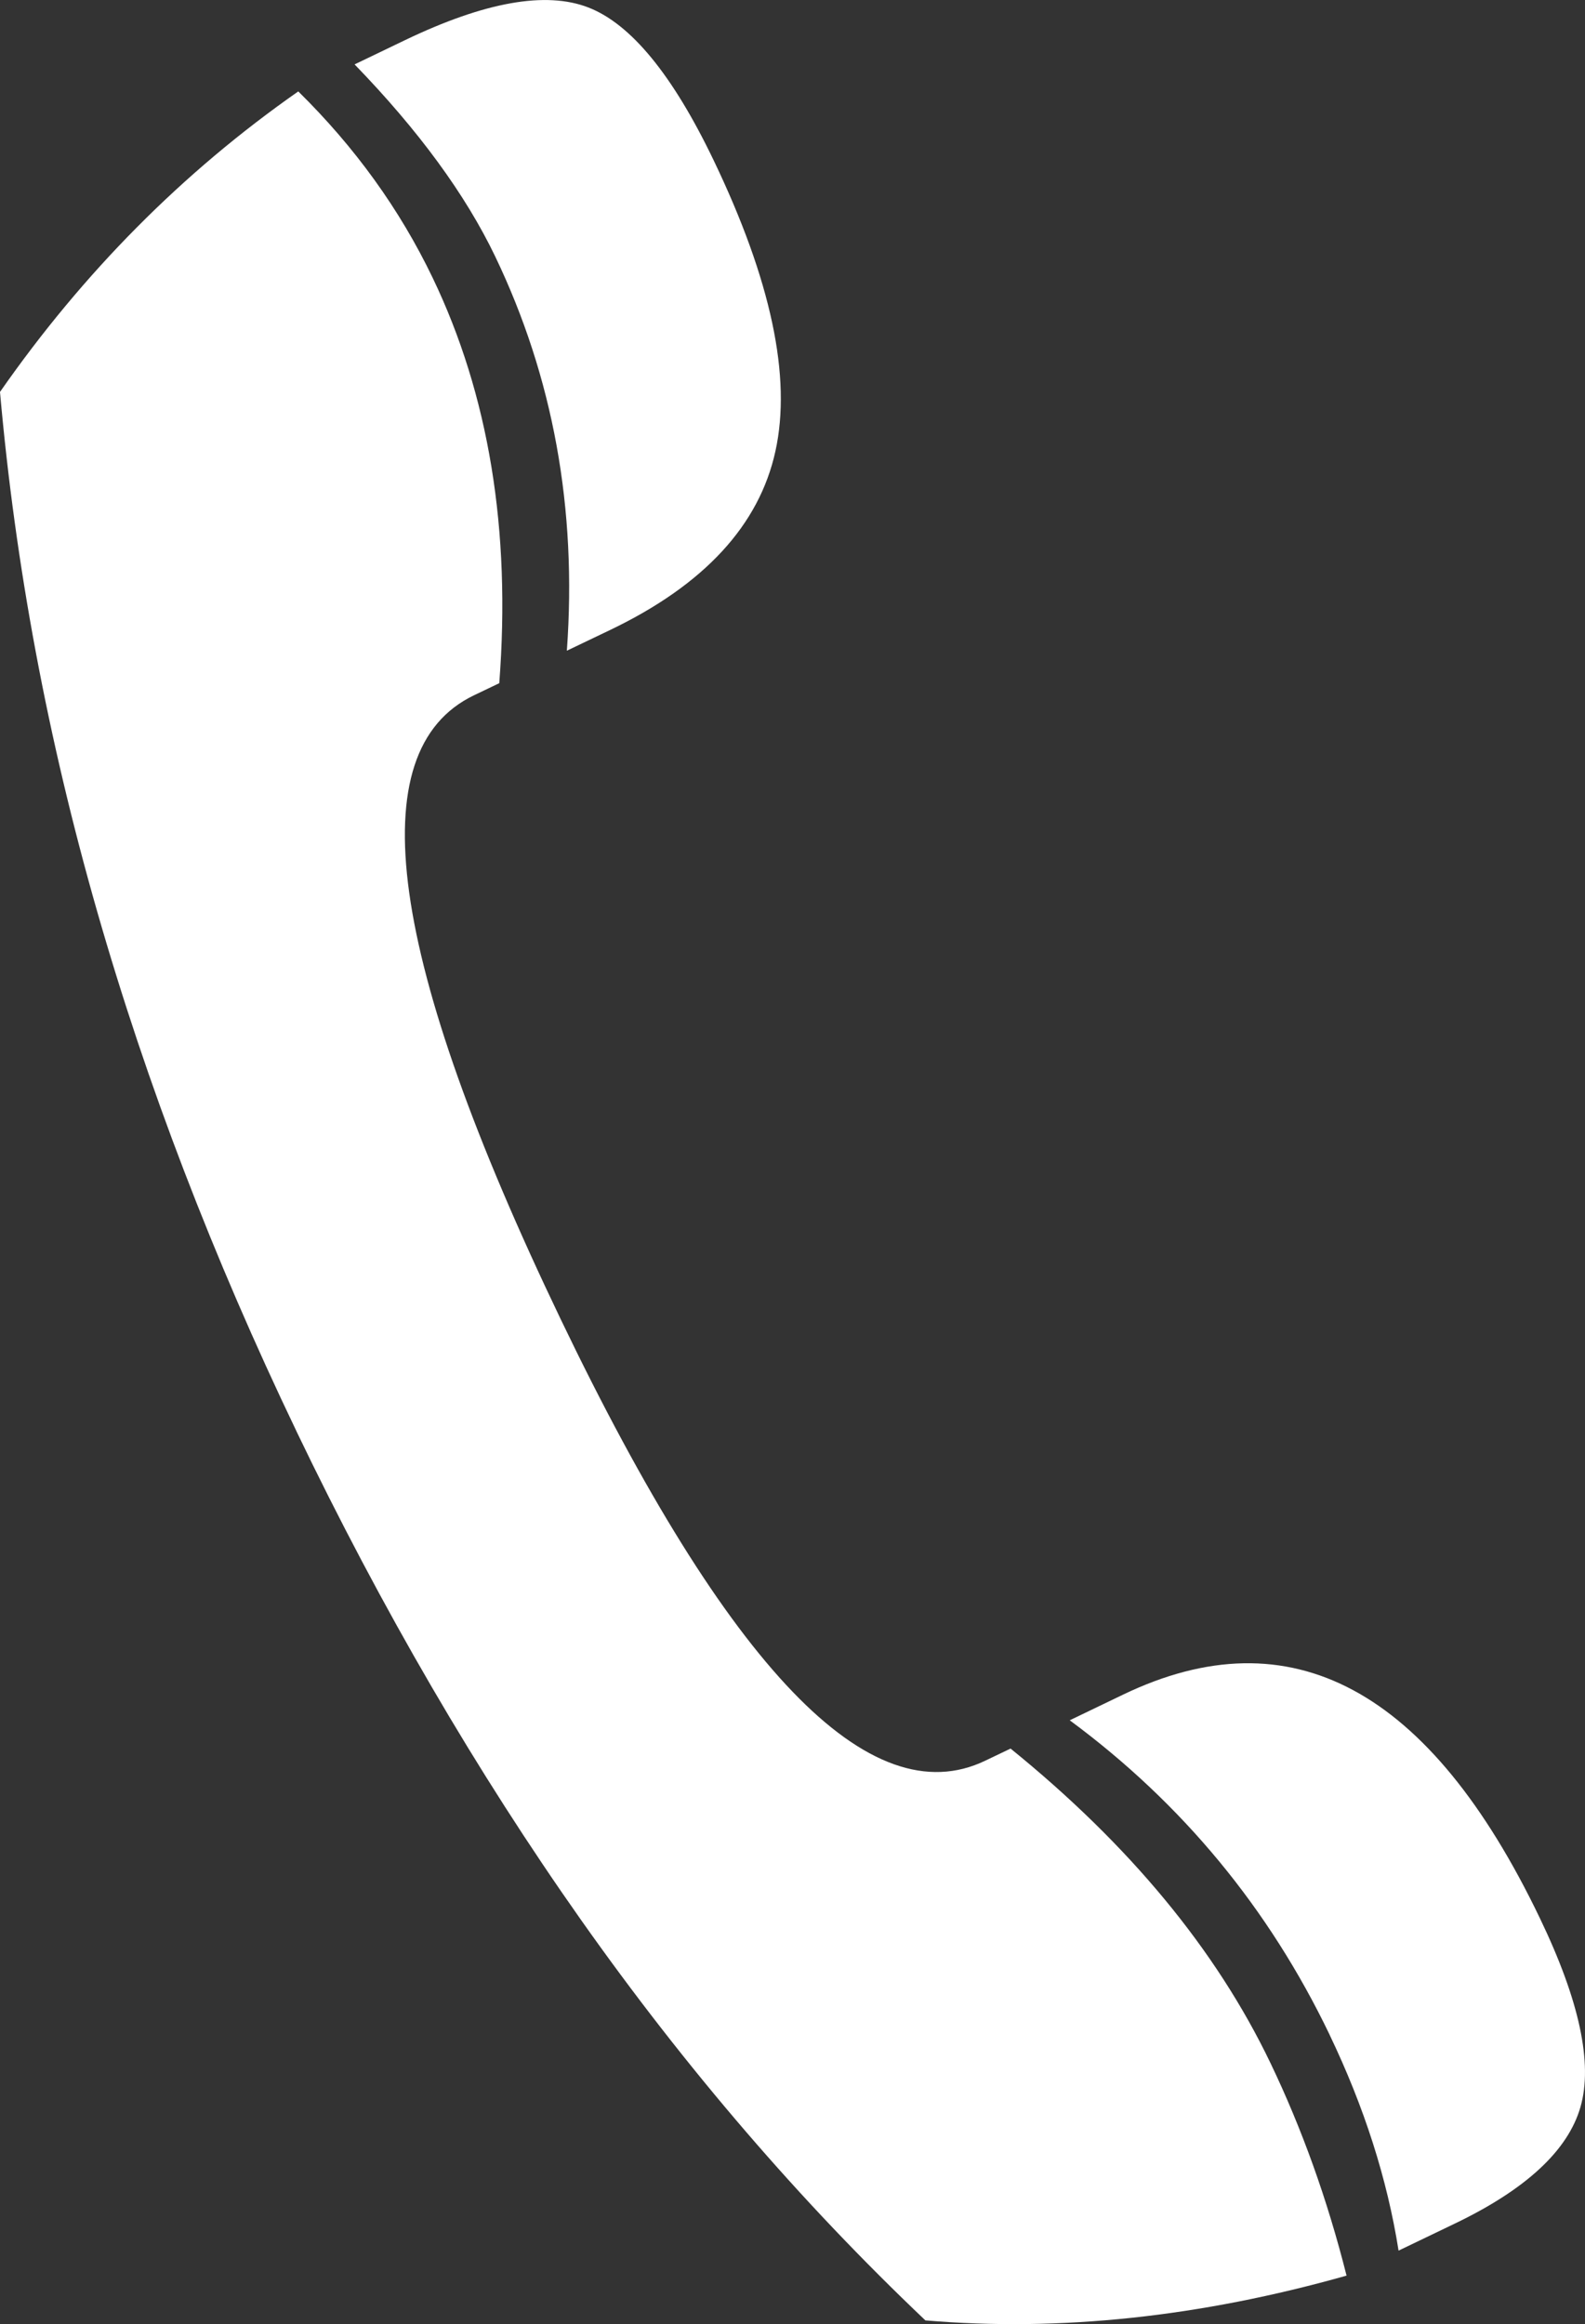
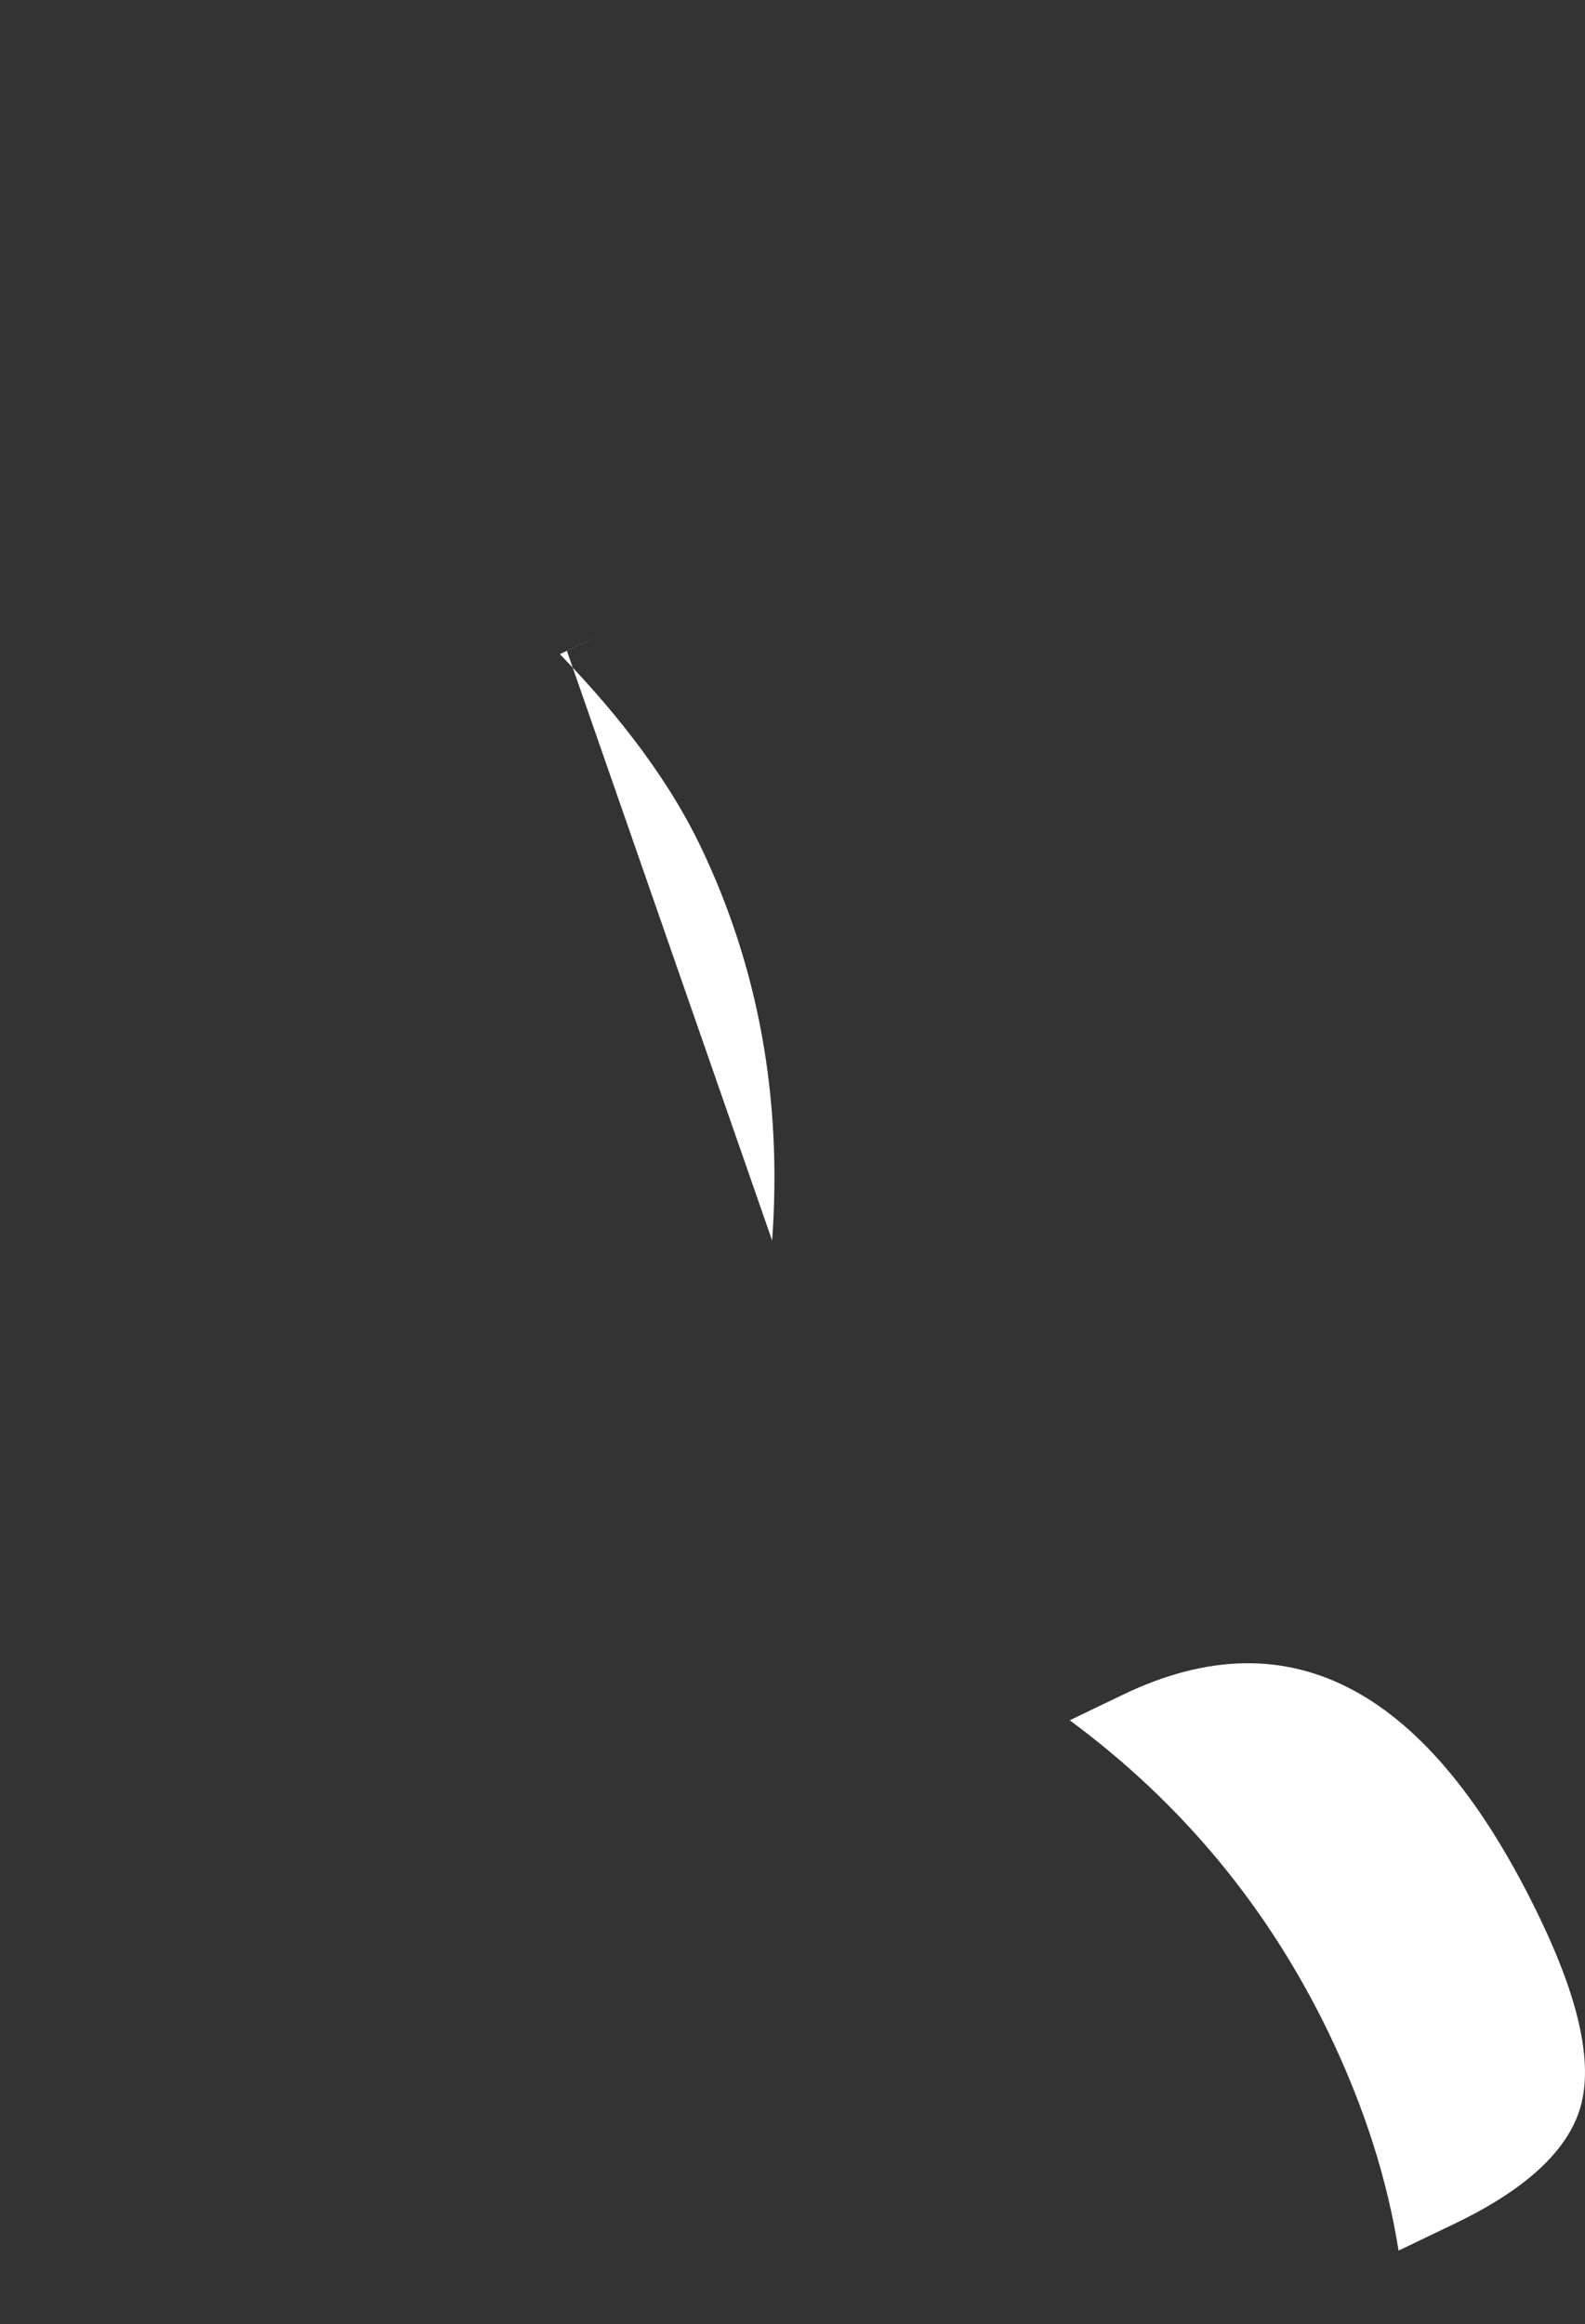
<svg xmlns="http://www.w3.org/2000/svg" id="Isolation_Mode" viewBox="0 0 188.32 276.09">
  <rect x="0" y="0" width="188.32" height="276.09" fill="#333333" stroke="none" />
  <defs>
    <style>.cls-1{fill:#fff;stroke-width:0px;}</style>
  </defs>
-   <path class="cls-1" d="M67.35,77.3l5.18-2.48c11.13-5.34,17.67-12.42,19.6-21.22,1.94-8.8-.51-20.33-7.35-34.58-4.86-10.13-9.82-16.17-14.87-18.13-5.05-1.96-12.3-.67-21.77,3.87l-6.01,2.89c7.61,7.85,13.17,15.45,16.7,22.8,6.89,14.36,9.74,29.98,8.52,46.86Z" />
+   <path class="cls-1" d="M67.35,77.3l5.18-2.48l-6.01,2.89c7.61,7.85,13.17,15.45,16.7,22.8,6.89,14.36,9.74,29.98,8.52,46.86Z" />
  <path class="cls-1" d="M157.97,241.71c4.11,8.57,6.85,17.12,8.2,25.65l6.68-3.21c8.46-4.06,13.44-8.68,14.93-13.84,1.49-5.17-.11-12.65-4.82-22.44-13.09-27.27-29.6-36.13-49.52-26.56l-6.34,3.05c13.37,9.88,23.66,22.33,30.88,37.36Z" />
-   <path class="cls-1" d="M35.2,169.98c10.15,21.15,21.44,40.52,33.85,58.12,12.42,17.6,26.05,33.45,40.9,47.55,15.99,1.36,32.67-.41,50.04-5.32-2.28-9.04-5.3-17.45-9.04-25.25-6.46-13.47-16.76-25.92-30.88-37.36l-3.01,1.44c-13.69,6.57-30.5-10.9-50.43-52.42-20.57-42.85-24.01-67.57-10.32-74.14l3.01-1.44c1.4-18.2-1.24-34.26-7.92-48.17-3.9-8.12-9.22-15.5-15.96-22.13C21.71,20.46,9.9,32.36,0,46.56c1.82,20.63,5.67,41.21,11.55,61.73,5.88,20.53,13.77,41.09,23.65,61.68Z" />
</svg>